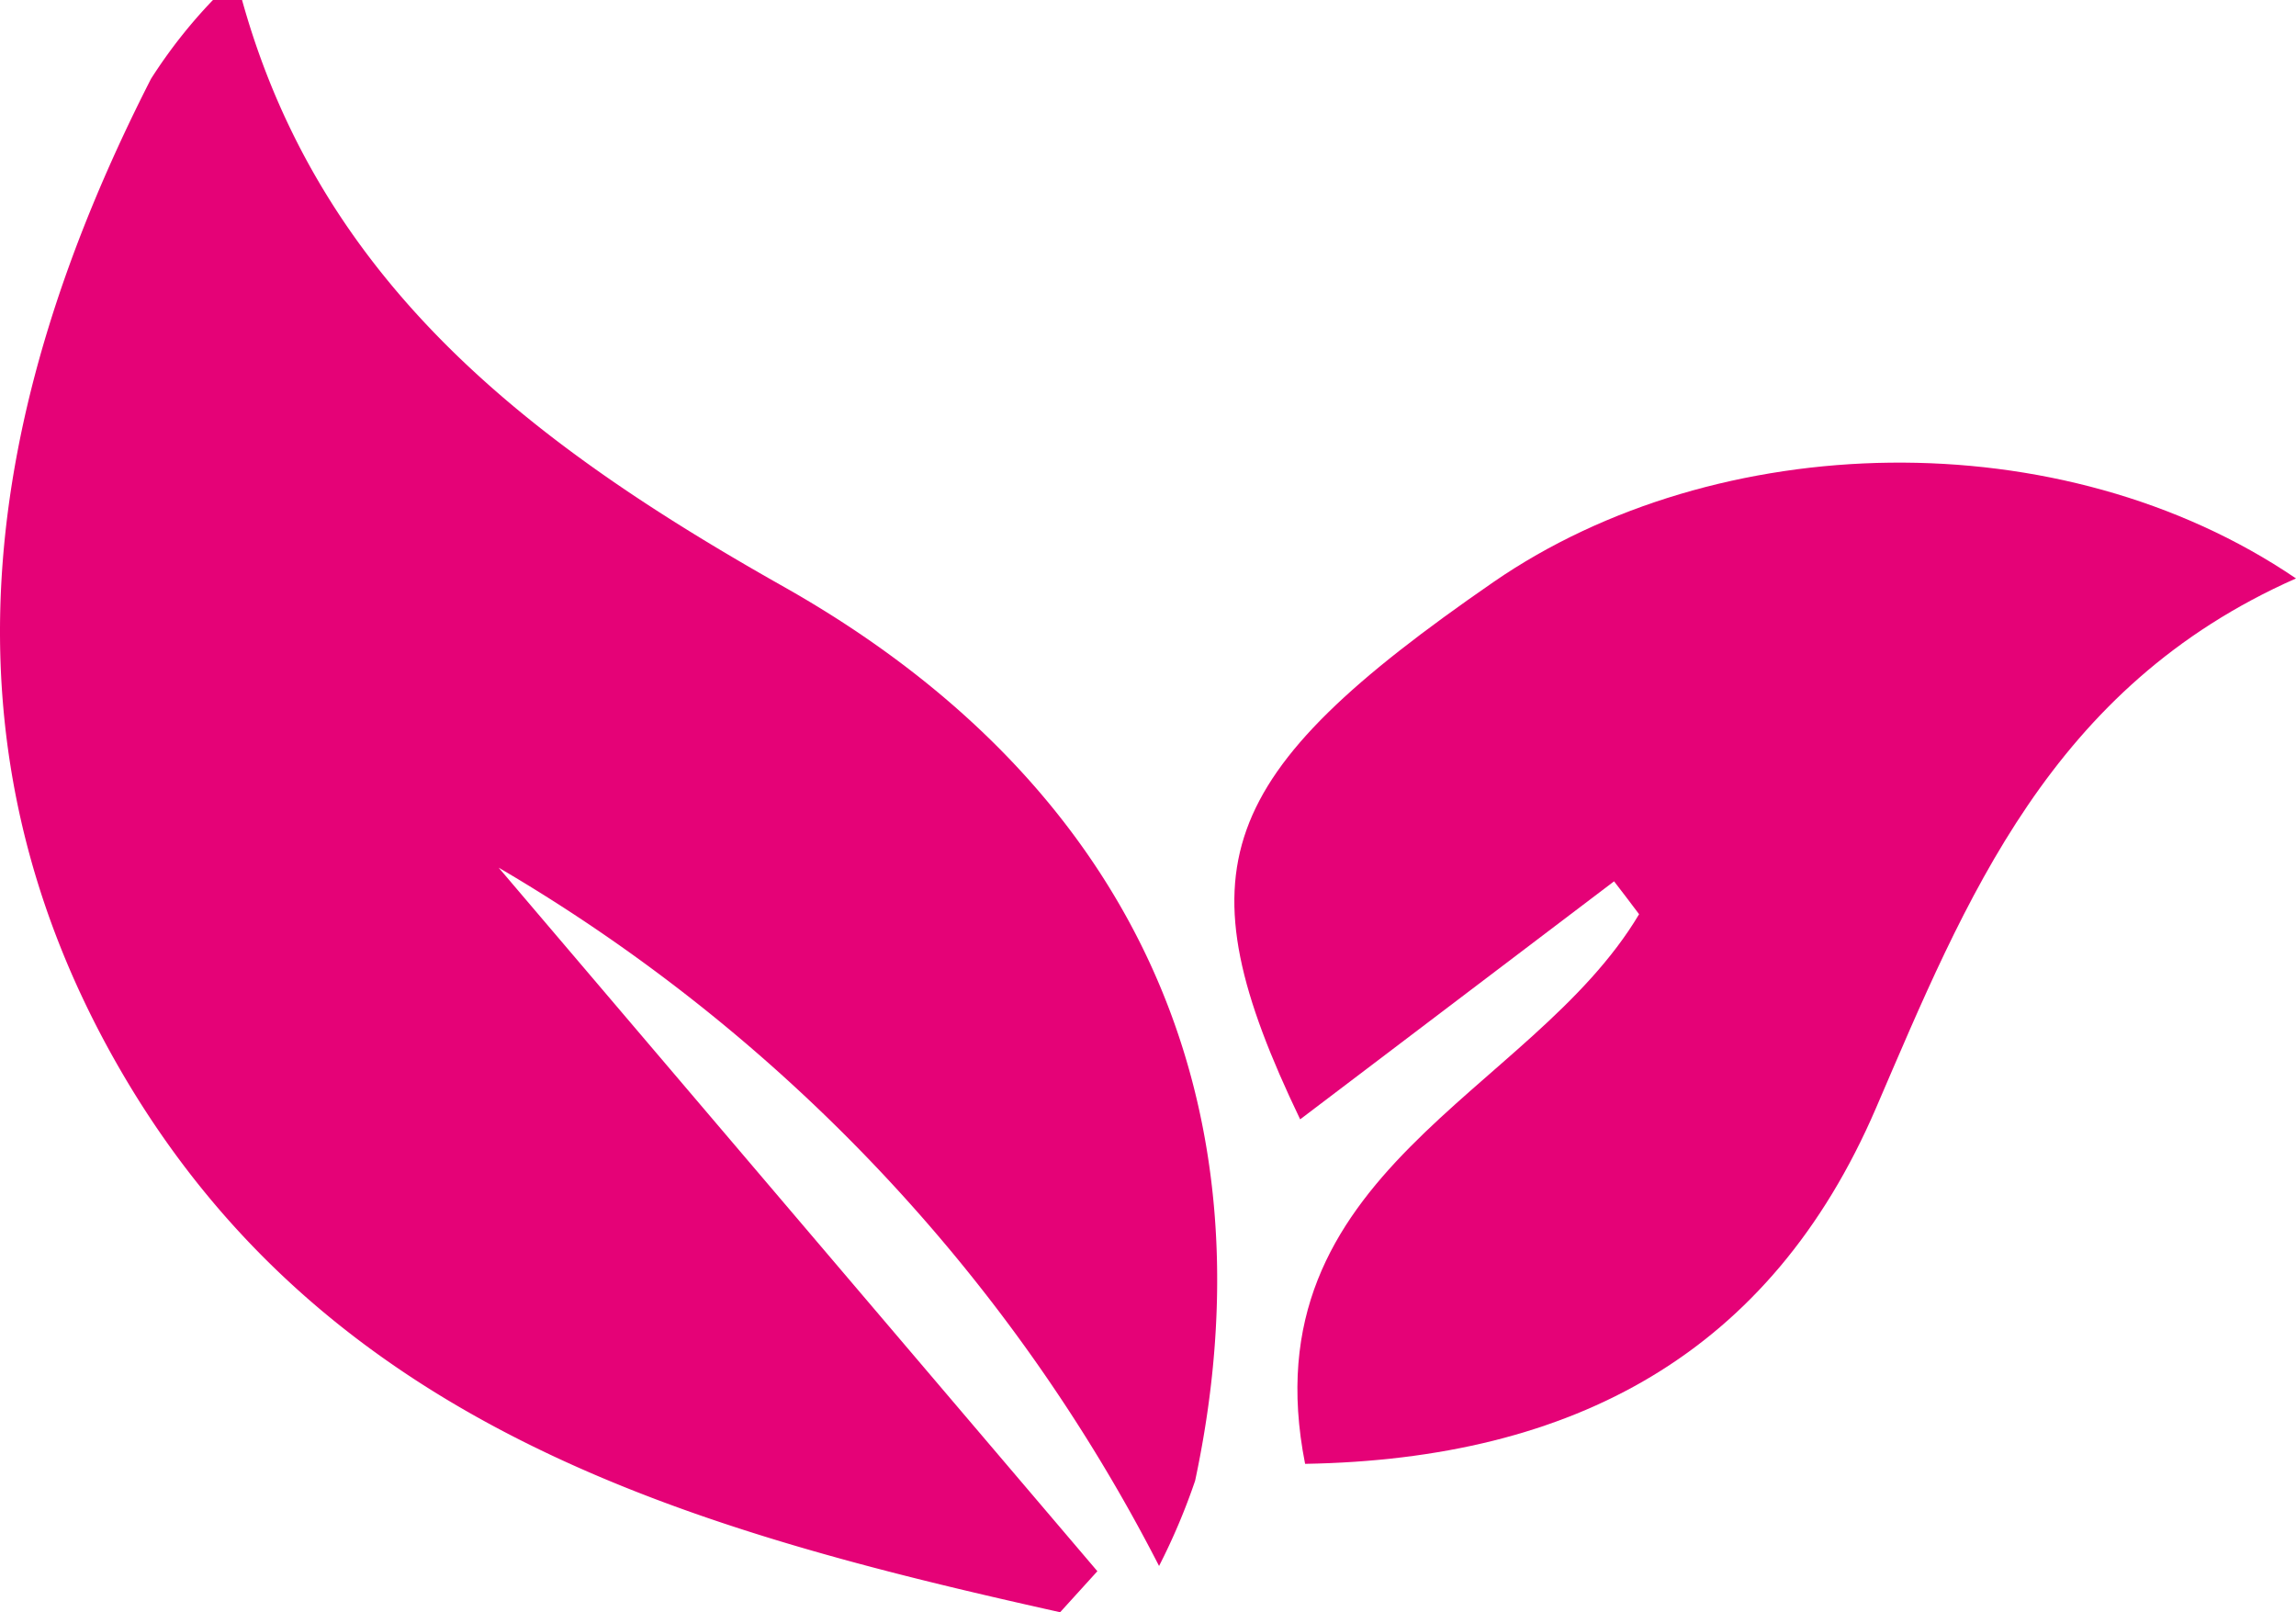
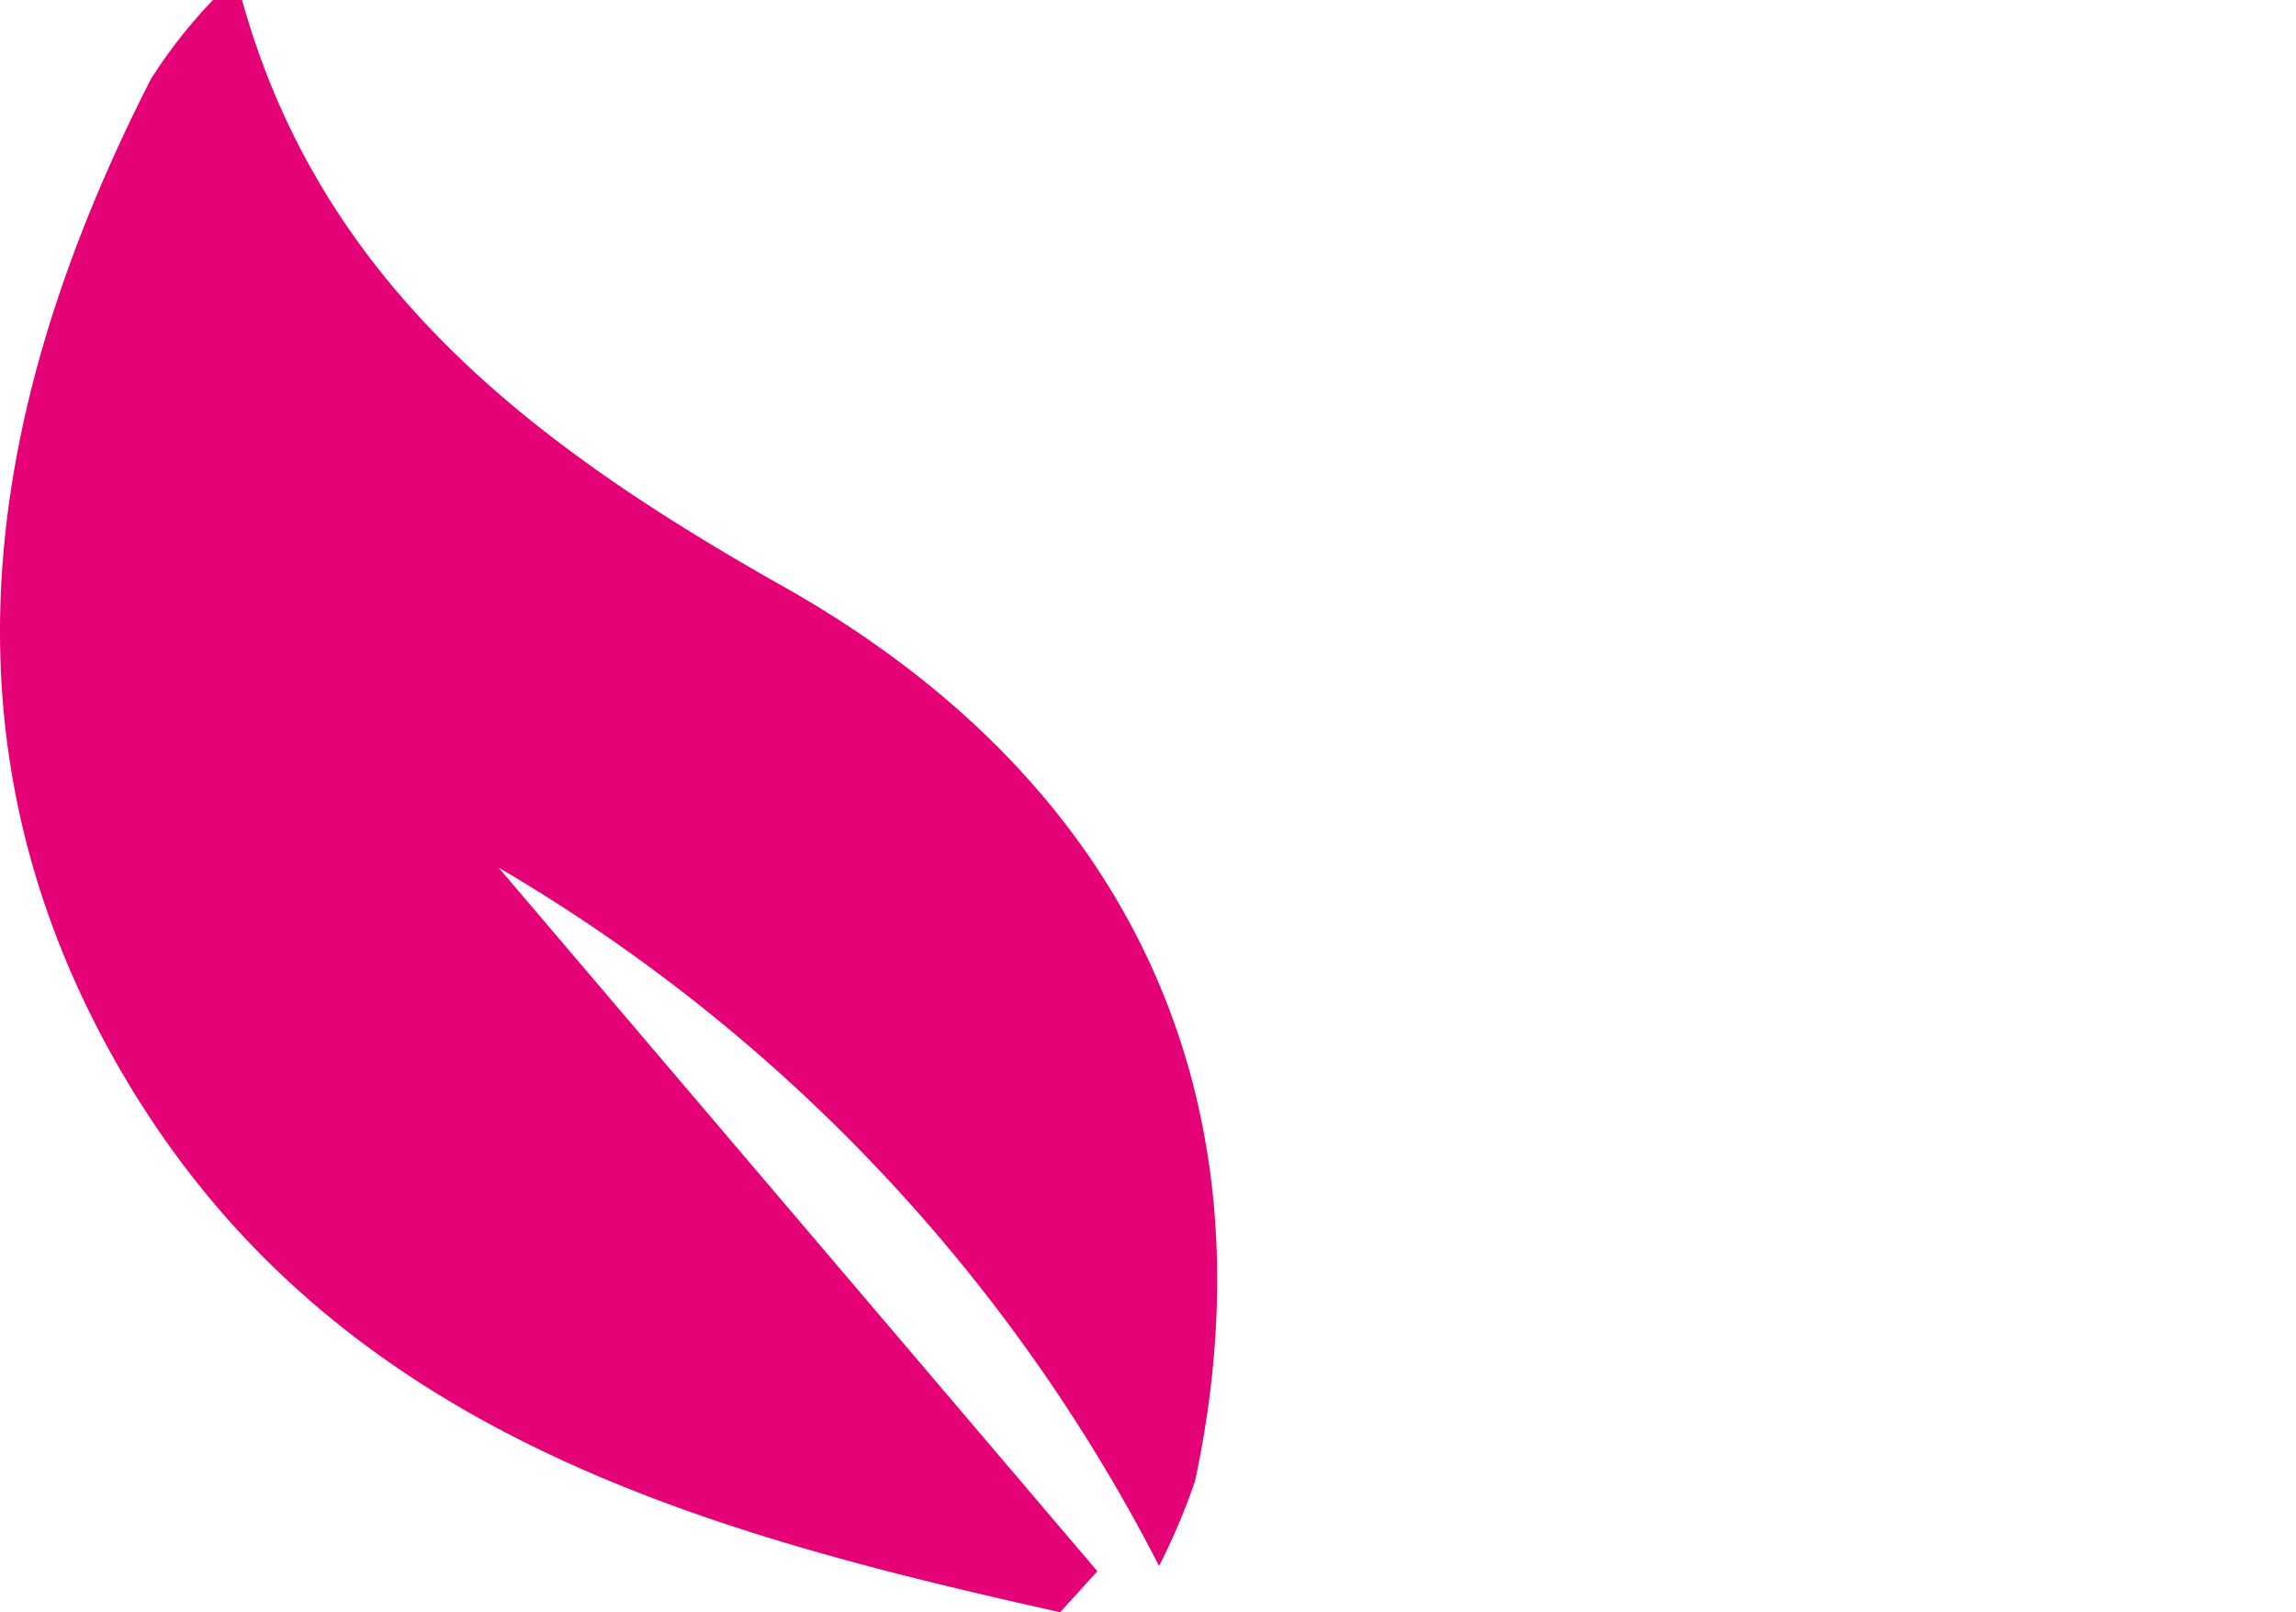
<svg xmlns="http://www.w3.org/2000/svg" viewBox="0 0 78.92 55.41">
  <defs>
    <style>.cls-1{fill:#e50277;}</style>
  </defs>
  <title>icoo</title>
  <g data-name="Layer 2" id="Layer_2">
    <g data-name="Layer 1" id="Layer_1-2">
      <path d="M27,20.2C18.52,15.42,11.08,9.93,8.32,0h-1A17.49,17.49,0,0,0,5.19,2.71C-.57,14-2.43,25.63,4.27,37c7.18,12.17,19.61,15.61,32.17,18.41L37.72,54,17.14,29.82a59,59,0,0,1,22.7,24,21.89,21.89,0,0,0,1.24-2.93C43.85,37.89,39,27,27,20.2Z" class="cls-1" />
-       <path d="M51.34,20c-9.66,6.67-10.77,9.88-6.65,18.47l10.79-8.18c.29.38.58.75.86,1.13-3.7,6.22-13.47,8.82-11.48,18.89,9.26-.16,16-3.81,19.62-12.22,3.1-7.2,6-14.48,14.44-18.21C70.84,14.39,59,14.72,51.34,20Z" class="cls-1" />
    </g>
  </g>
</svg>